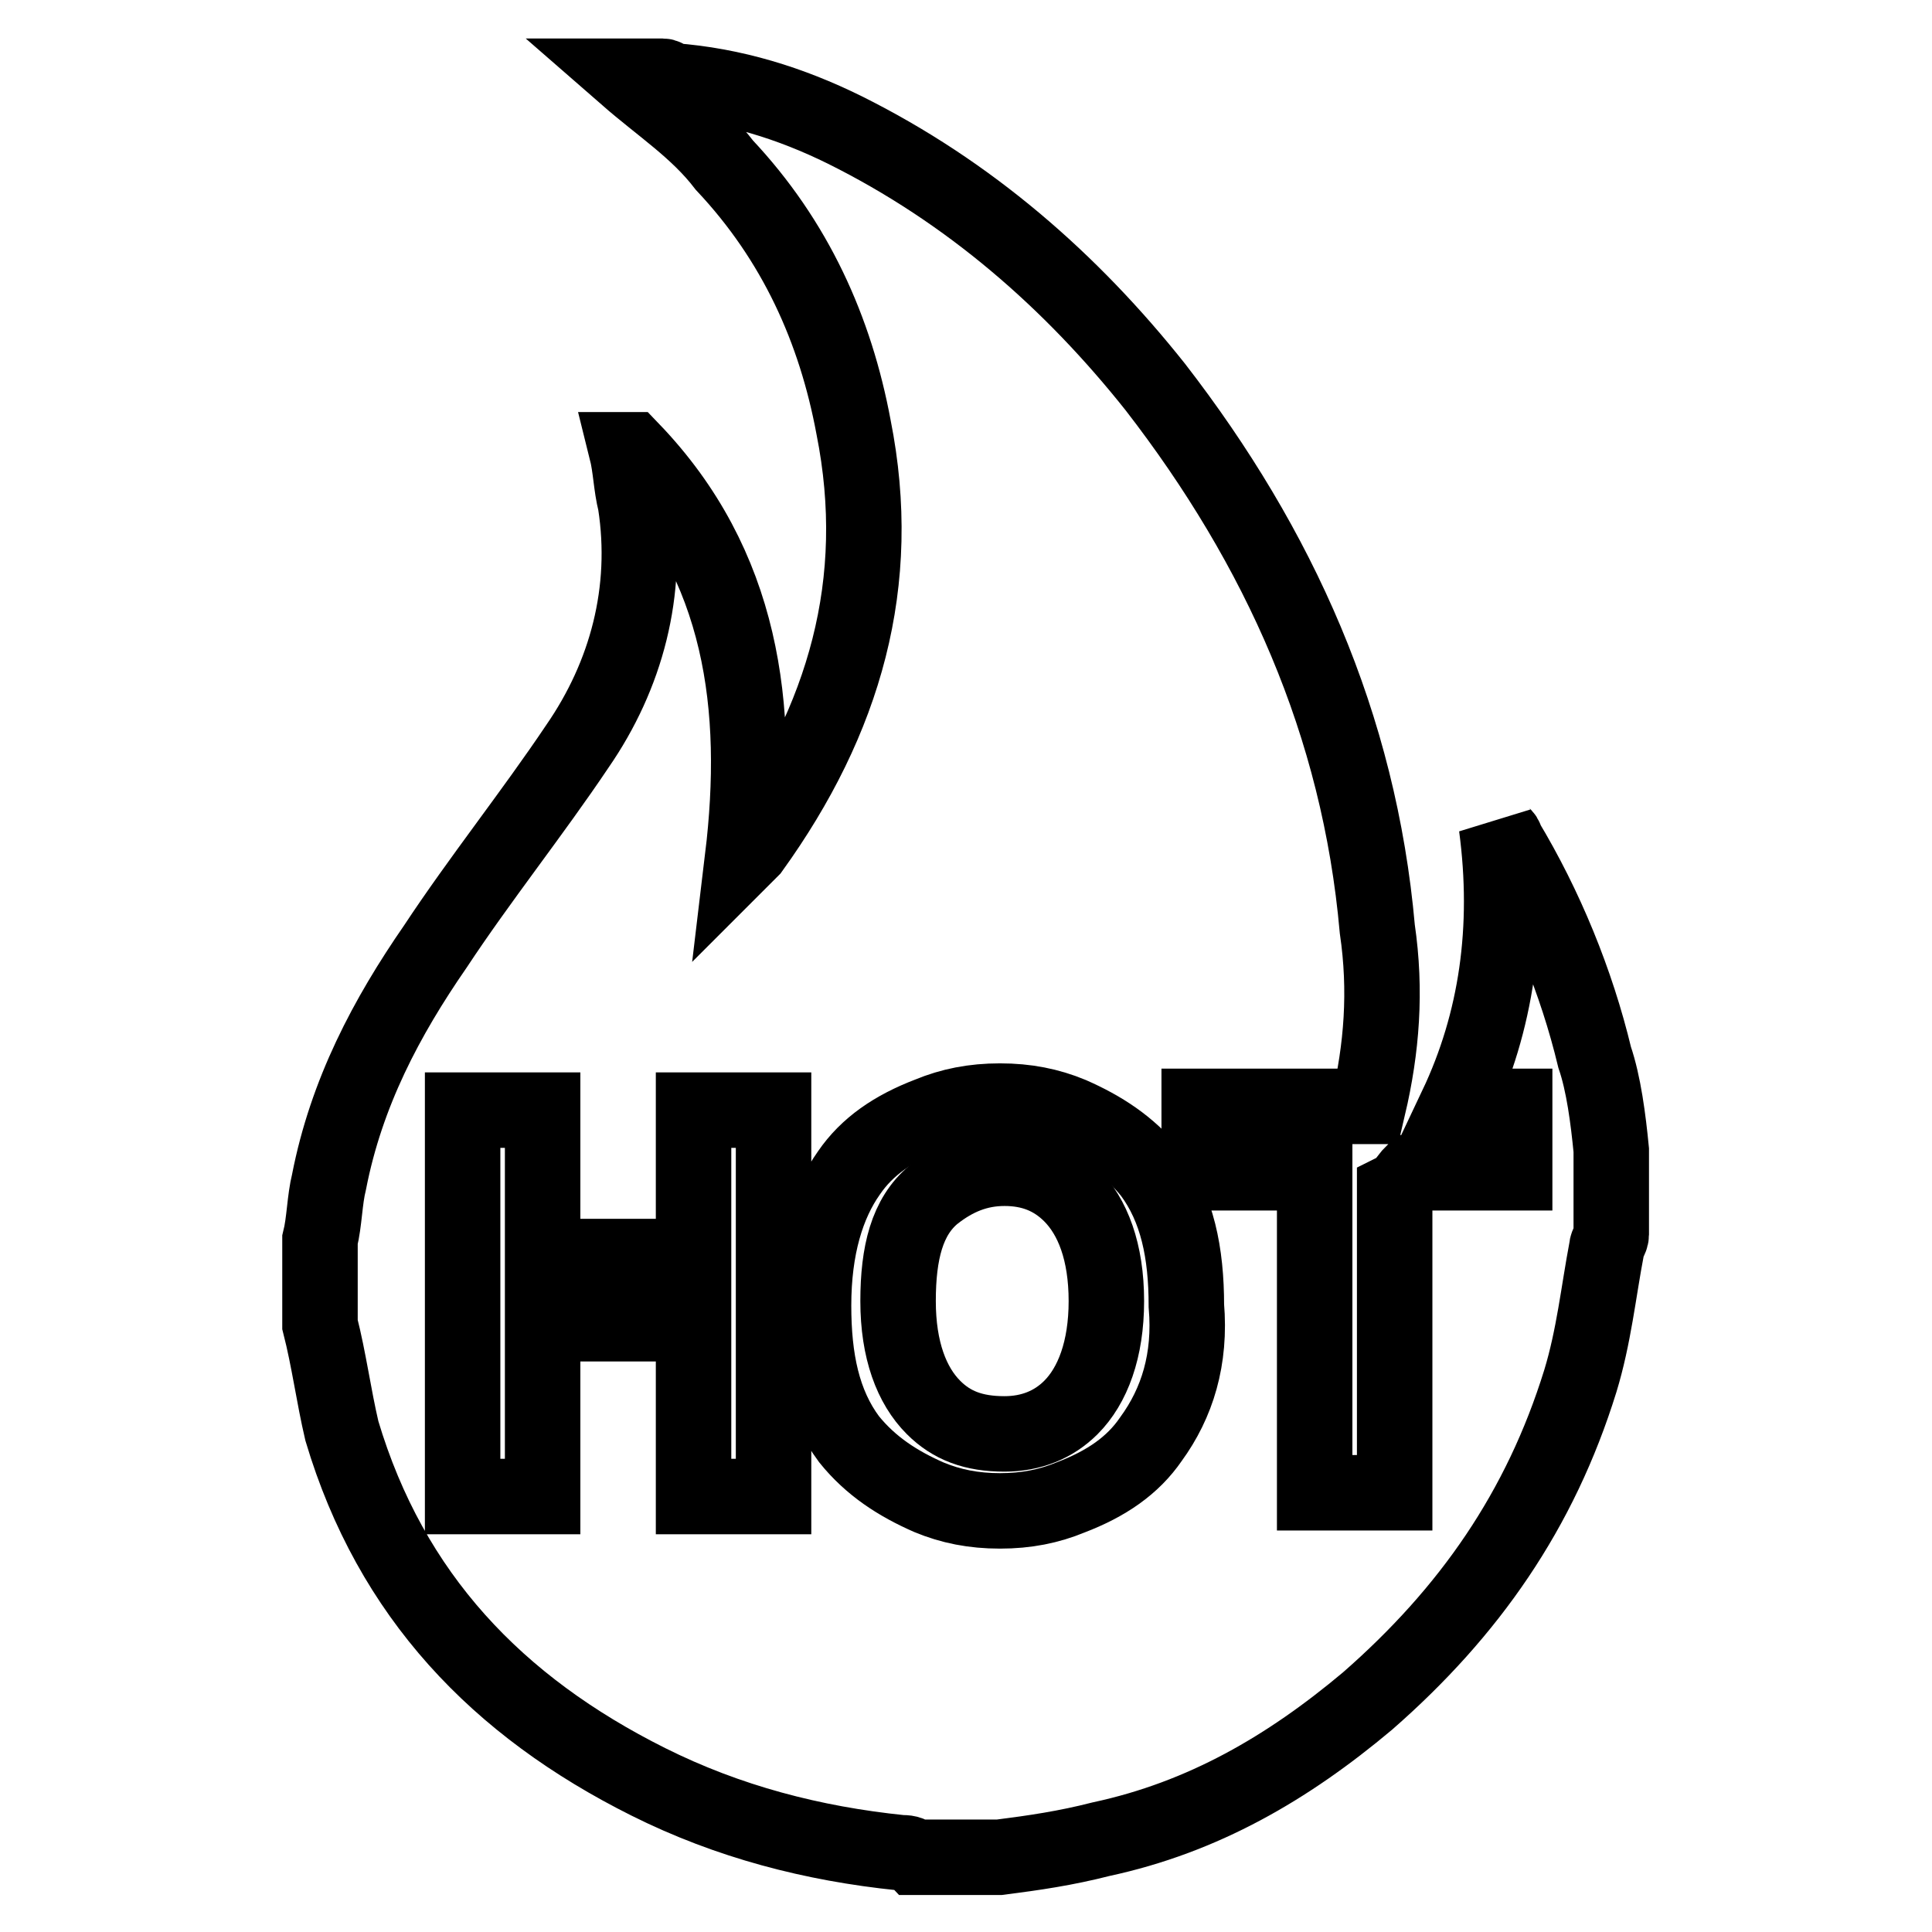
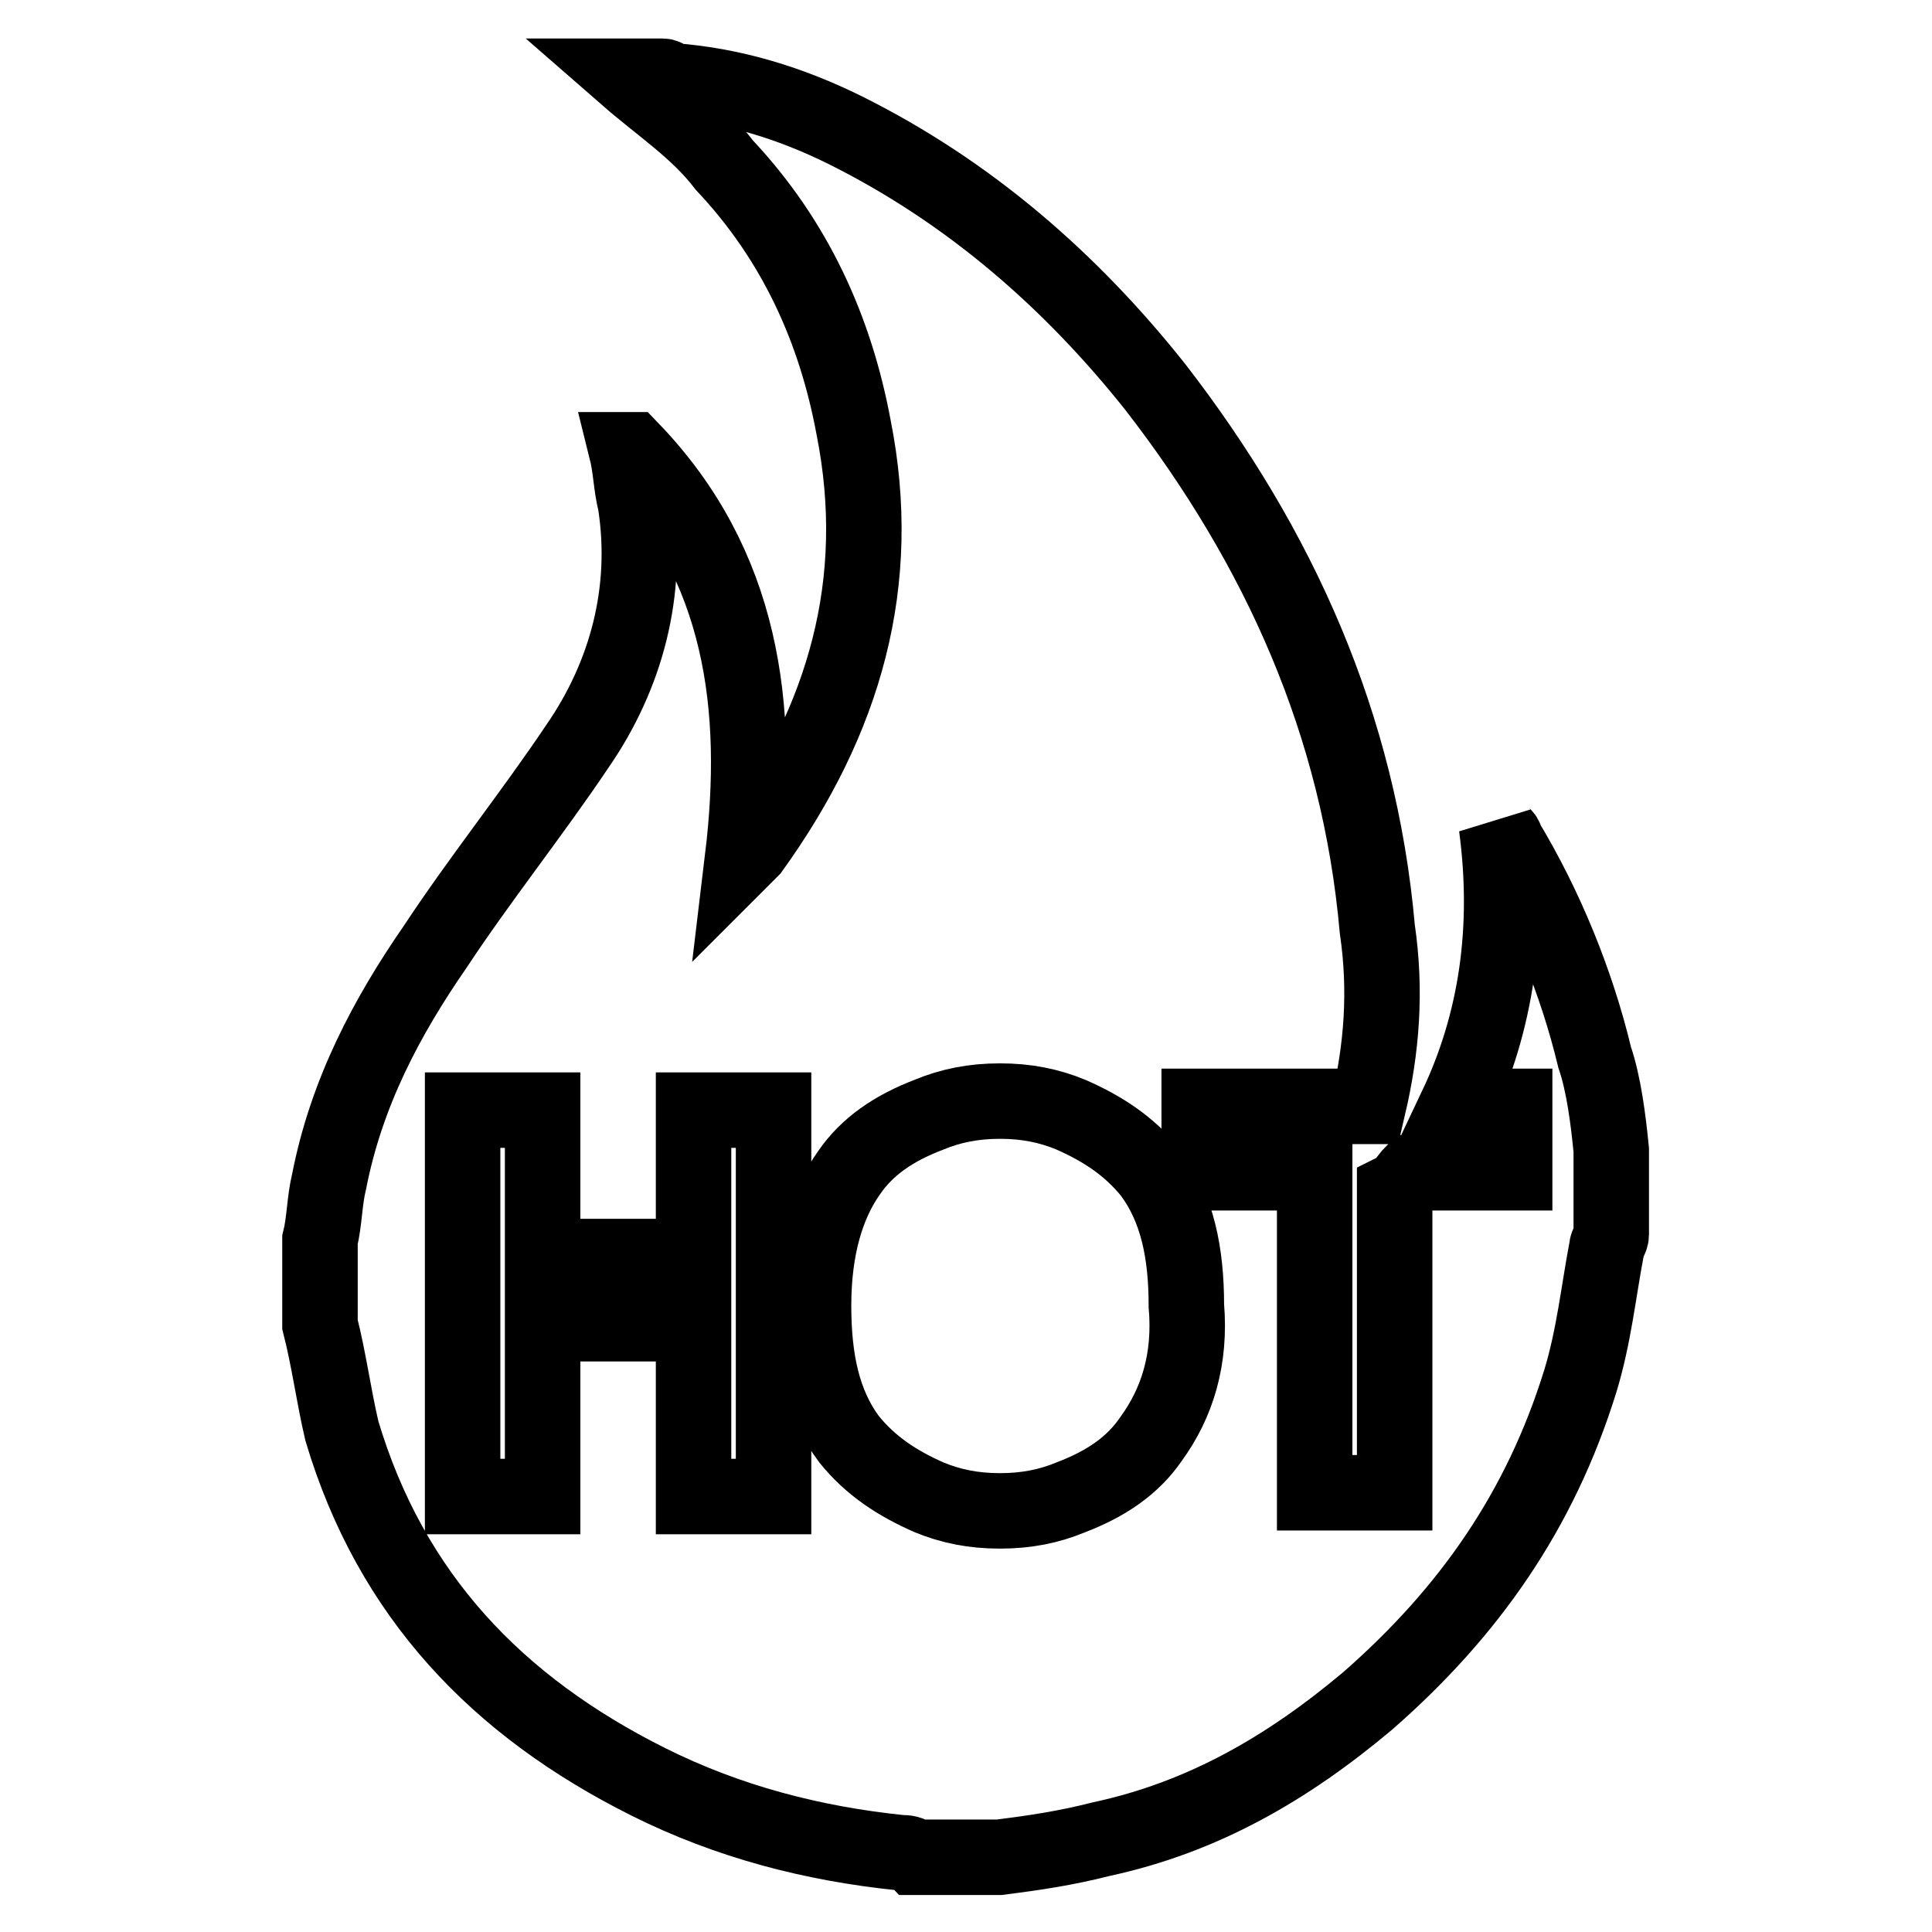
<svg xmlns="http://www.w3.org/2000/svg" version="1.1" x="0px" y="0px" viewBox="0 0 256 256" enable-background="new 0 0 256 256" xml:space="preserve">
  <g>
    <g>
-       <path stroke-width="10" fill-opacity="0" stroke="#000000" d="M133.1,154.8c-3.5,0-6.5,1.2-9.4,3.5c-3.5,2.9-4.7,7.7-4.7,14.1c0,6.5,1.8,11.2,4.7,14.1c2.4,2.4,5.3,3.5,9.4,3.5c3.5,0,6.5-1.2,8.8-3.5c2.9-2.9,4.7-7.7,4.7-14.1c0-6.5-1.8-11.2-4.7-14.1C139.5,155.9,136.6,154.8,133.1,154.8z" />
      <path stroke-width="10" fill-opacity="0" stroke="#000000" d="M211.3,140.1c-2.4-10-6.5-20-11.8-28.8c0-0.6-0.6-0.6-1.2-1.8c1.8,13.5,0,25.9-5.3,37.1h7.7v8.8h-13.5c-0.6,0.6-1.2,1.8-2.4,2.4v40h-10.6v-42.4h-15.3v-8.8h22.4c1.8-7.7,2.4-15.3,1.2-23.5c-2.4-27.1-13-50.6-29.4-71.8c-11.2-14.1-24.7-25.9-41.2-34.1c-7.1-3.5-14.7-5.9-22.9-6.5c-0.6,0-0.6-0.6-1.2-0.6H83c4.7,4.1,9.4,7.1,13,11.8c9.4,10,14.7,21.8,17.1,34.7c4.1,20.6-1.2,38.8-13.5,55.9c-0.6,0.6-0.6,0.6-1.2,1.2c2.4-20,0-38.8-14.7-54.1H83c0.6,2.4,0.6,4.7,1.2,7.1C86,78.3,83,89.5,76.5,98.9c-5.9,8.8-13,17.7-18.8,26.5c-6.5,9.4-11.8,19.4-14.1,31.2c-0.6,2.4-0.6,5.3-1.2,7.7v11.2c1.2,4.7,1.8,9.4,2.9,14.1c6.5,21.8,20.6,36.5,40.6,46.5c10.6,5.3,21.8,8.2,33.5,9.4c0.6,0,1.2,0,1.8,0.6h11.2c4.7-0.6,8.8-1.2,13.5-2.4c13.5-2.9,24.7-9.4,35.3-18.3c13.5-11.8,22.9-25.3,28.2-42.4c1.8-5.9,2.4-11.8,3.5-17.6c0-0.6,0.6-1.2,0.6-1.8v-11.2C213.1,148.3,212.5,143.6,211.3,140.1z M102.5,198.3H91.9v-22.9h-20v22.9H61.3v-51.2h10.6v19.4h20v-19.4h10.6V198.3z M152.5,190.7c-2.4,3.5-5.9,5.9-10.6,7.7c-2.9,1.2-5.9,1.8-9.4,1.8s-6.5-0.6-9.4-1.8c-4.1-1.8-7.7-4.1-10.6-7.7c-3.5-4.7-4.7-10.6-4.7-17.7c0-7.7,1.8-13.5,4.7-17.6c2.4-3.5,5.9-5.9,10.6-7.7c2.9-1.2,5.9-1.8,9.4-1.8c3.5,0,6.5,0.6,9.4,1.8c4.1,1.8,7.7,4.1,10.6,7.7c3.5,4.7,4.7,10.6,4.7,17.6C157.8,180.1,156,185.9,152.5,190.7z" />
    </g>
  </g>
</svg>